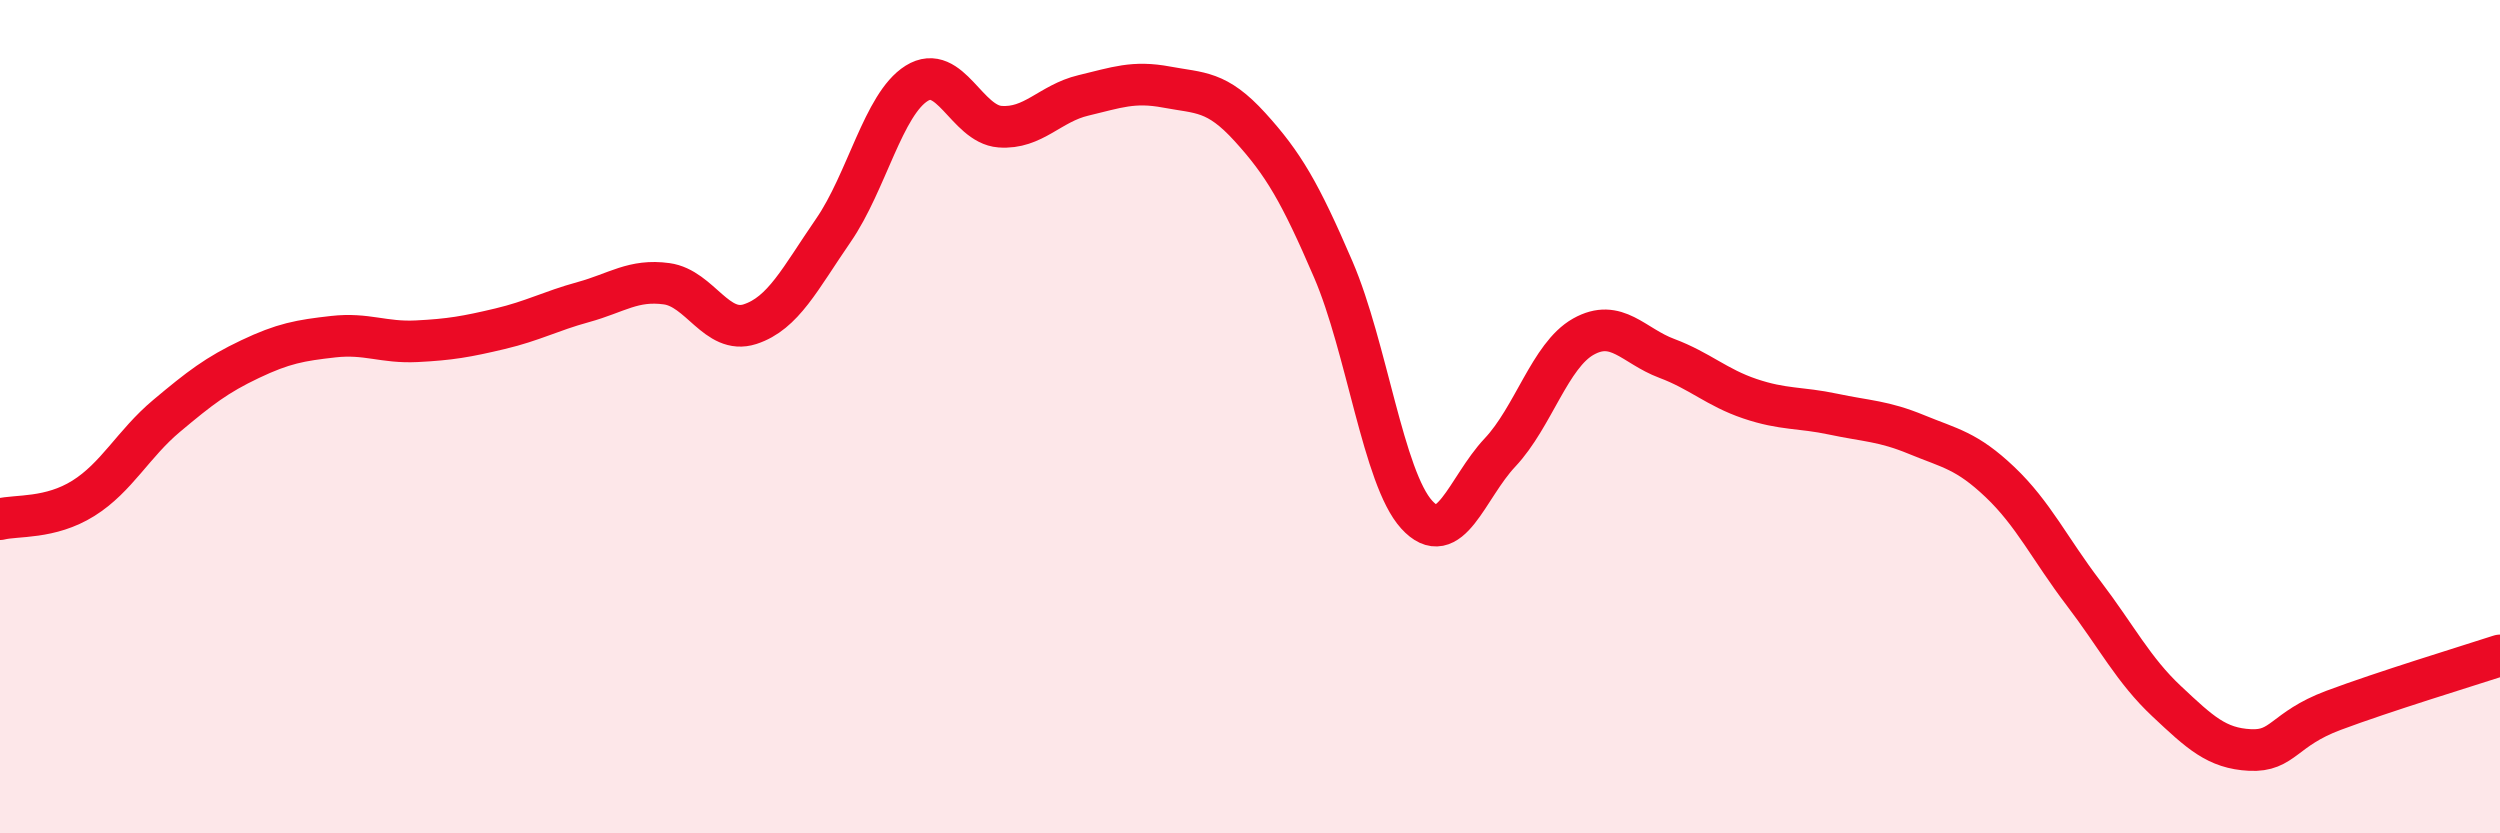
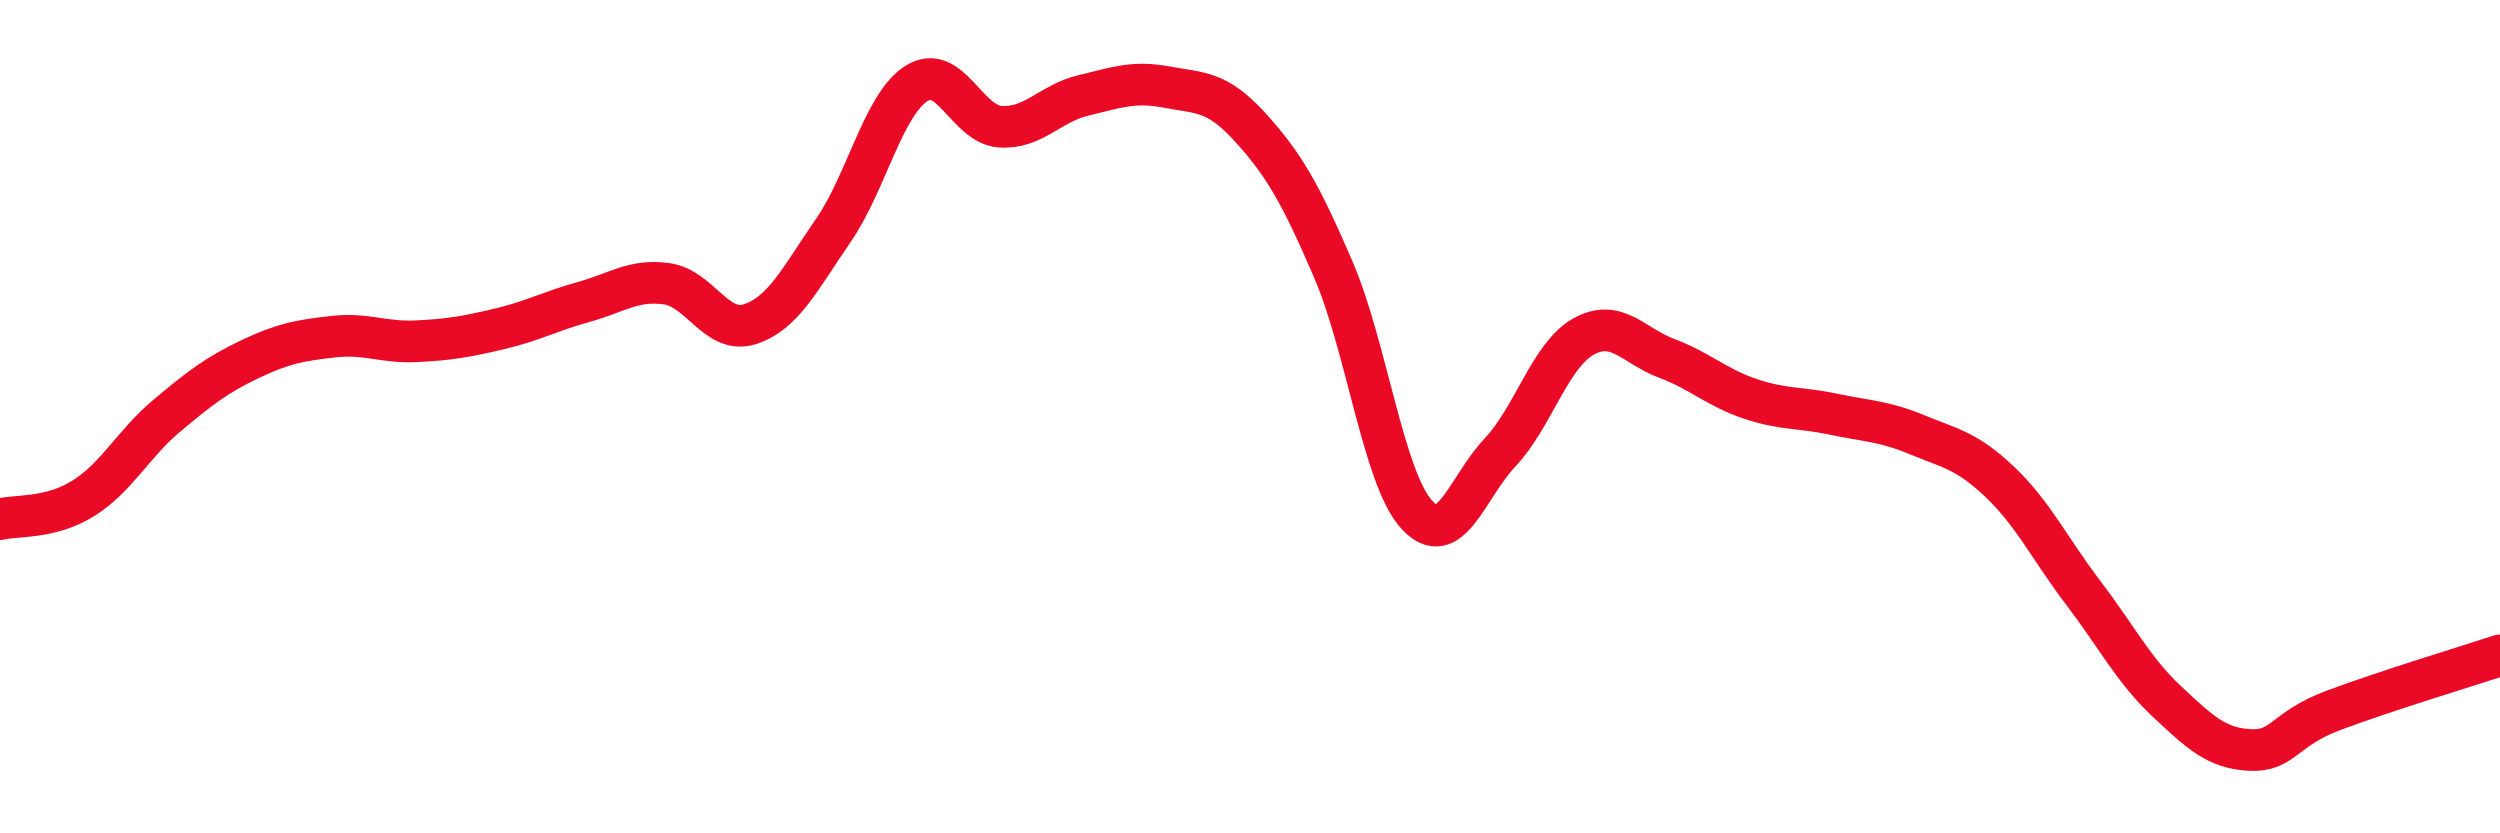
<svg xmlns="http://www.w3.org/2000/svg" width="60" height="20" viewBox="0 0 60 20">
-   <path d="M 0,12.46 C 0.4,12.36 1.2,12.46 2,11.96 C 2.8,11.46 3.2,10.65 4,9.98 C 4.8,9.31 5.2,9 6,8.62 C 6.8,8.24 7.2,8.17 8,8.08 C 8.8,7.99 9.2,8.23 10,8.19 C 10.8,8.15 11.2,8.08 12,7.89 C 12.8,7.7 13.2,7.47 14,7.25 C 14.8,7.03 15.2,6.7 16,6.81 C 16.8,6.92 17.2,8.04 18,7.78 C 18.8,7.52 19.2,6.69 20,5.53 C 20.8,4.37 21.2,2.5 22,2 C 22.8,1.5 23.2,2.98 24,3.04 C 24.8,3.1 25.2,2.48 26,2.29 C 26.8,2.1 27.2,1.94 28,2.09 C 28.8,2.24 29.2,2.17 30,3.05 C 30.8,3.93 31.2,4.61 32,6.47 C 32.8,8.33 33.2,11.47 34,12.35 C 34.8,13.23 35.2,11.71 36,10.86 C 36.8,10.01 37.2,8.53 38,8.08 C 38.8,7.63 39.2,8.3 40,8.6 C 40.8,8.9 41.2,9.3 42,9.57 C 42.8,9.84 43.2,9.77 44,9.94 C 44.8,10.11 45.2,10.1 46,10.43 C 46.8,10.76 47.2,10.81 48,11.57 C 48.8,12.33 49.2,13.18 50,14.23 C 50.8,15.28 51.2,16.08 52,16.83 C 52.8,17.58 53.2,17.96 54,18 C 54.8,18.04 54.8,17.5 56,17.05 C 57.2,16.6 59.2,15.99 60,15.73L60 20L0 20Z" fill="#EB0A25" opacity="0.1" stroke-linecap="round" stroke-linejoin="round" />
  <path d="M 0,12.46 C 0.4,12.36 1.2,12.46 2,11.96 C 2.8,11.46 3.2,10.65 4,9.98 C 4.8,9.31 5.2,9 6,8.62 C 6.8,8.24 7.2,8.17 8,8.08 C 8.8,7.99 9.2,8.23 10,8.19 C 10.8,8.15 11.2,8.08 12,7.89 C 12.8,7.7 13.2,7.47 14,7.25 C 14.8,7.03 15.2,6.7 16,6.81 C 16.8,6.92 17.2,8.04 18,7.78 C 18.8,7.52 19.2,6.69 20,5.53 C 20.8,4.37 21.2,2.5 22,2 C 22.8,1.5 23.2,2.98 24,3.04 C 24.8,3.1 25.2,2.48 26,2.29 C 26.8,2.1 27.2,1.94 28,2.09 C 28.8,2.24 29.2,2.17 30,3.05 C 30.8,3.93 31.2,4.61 32,6.47 C 32.8,8.33 33.2,11.47 34,12.35 C 34.8,13.23 35.2,11.71 36,10.86 C 36.8,10.01 37.2,8.53 38,8.08 C 38.8,7.63 39.2,8.3 40,8.6 C 40.8,8.9 41.2,9.3 42,9.57 C 42.8,9.84 43.2,9.77 44,9.94 C 44.8,10.11 45.2,10.1 46,10.43 C 46.8,10.76 47.2,10.81 48,11.57 C 48.8,12.33 49.2,13.18 50,14.23 C 50.8,15.28 51.2,16.08 52,16.83 C 52.8,17.58 53.2,17.96 54,18 C 54.8,18.04 54.8,17.5 56,17.05 C 57.2,16.6 59.2,15.99 60,15.73" stroke="#EB0A25" stroke-width="1" fill="none" stroke-linecap="round" stroke-linejoin="round" />
</svg>